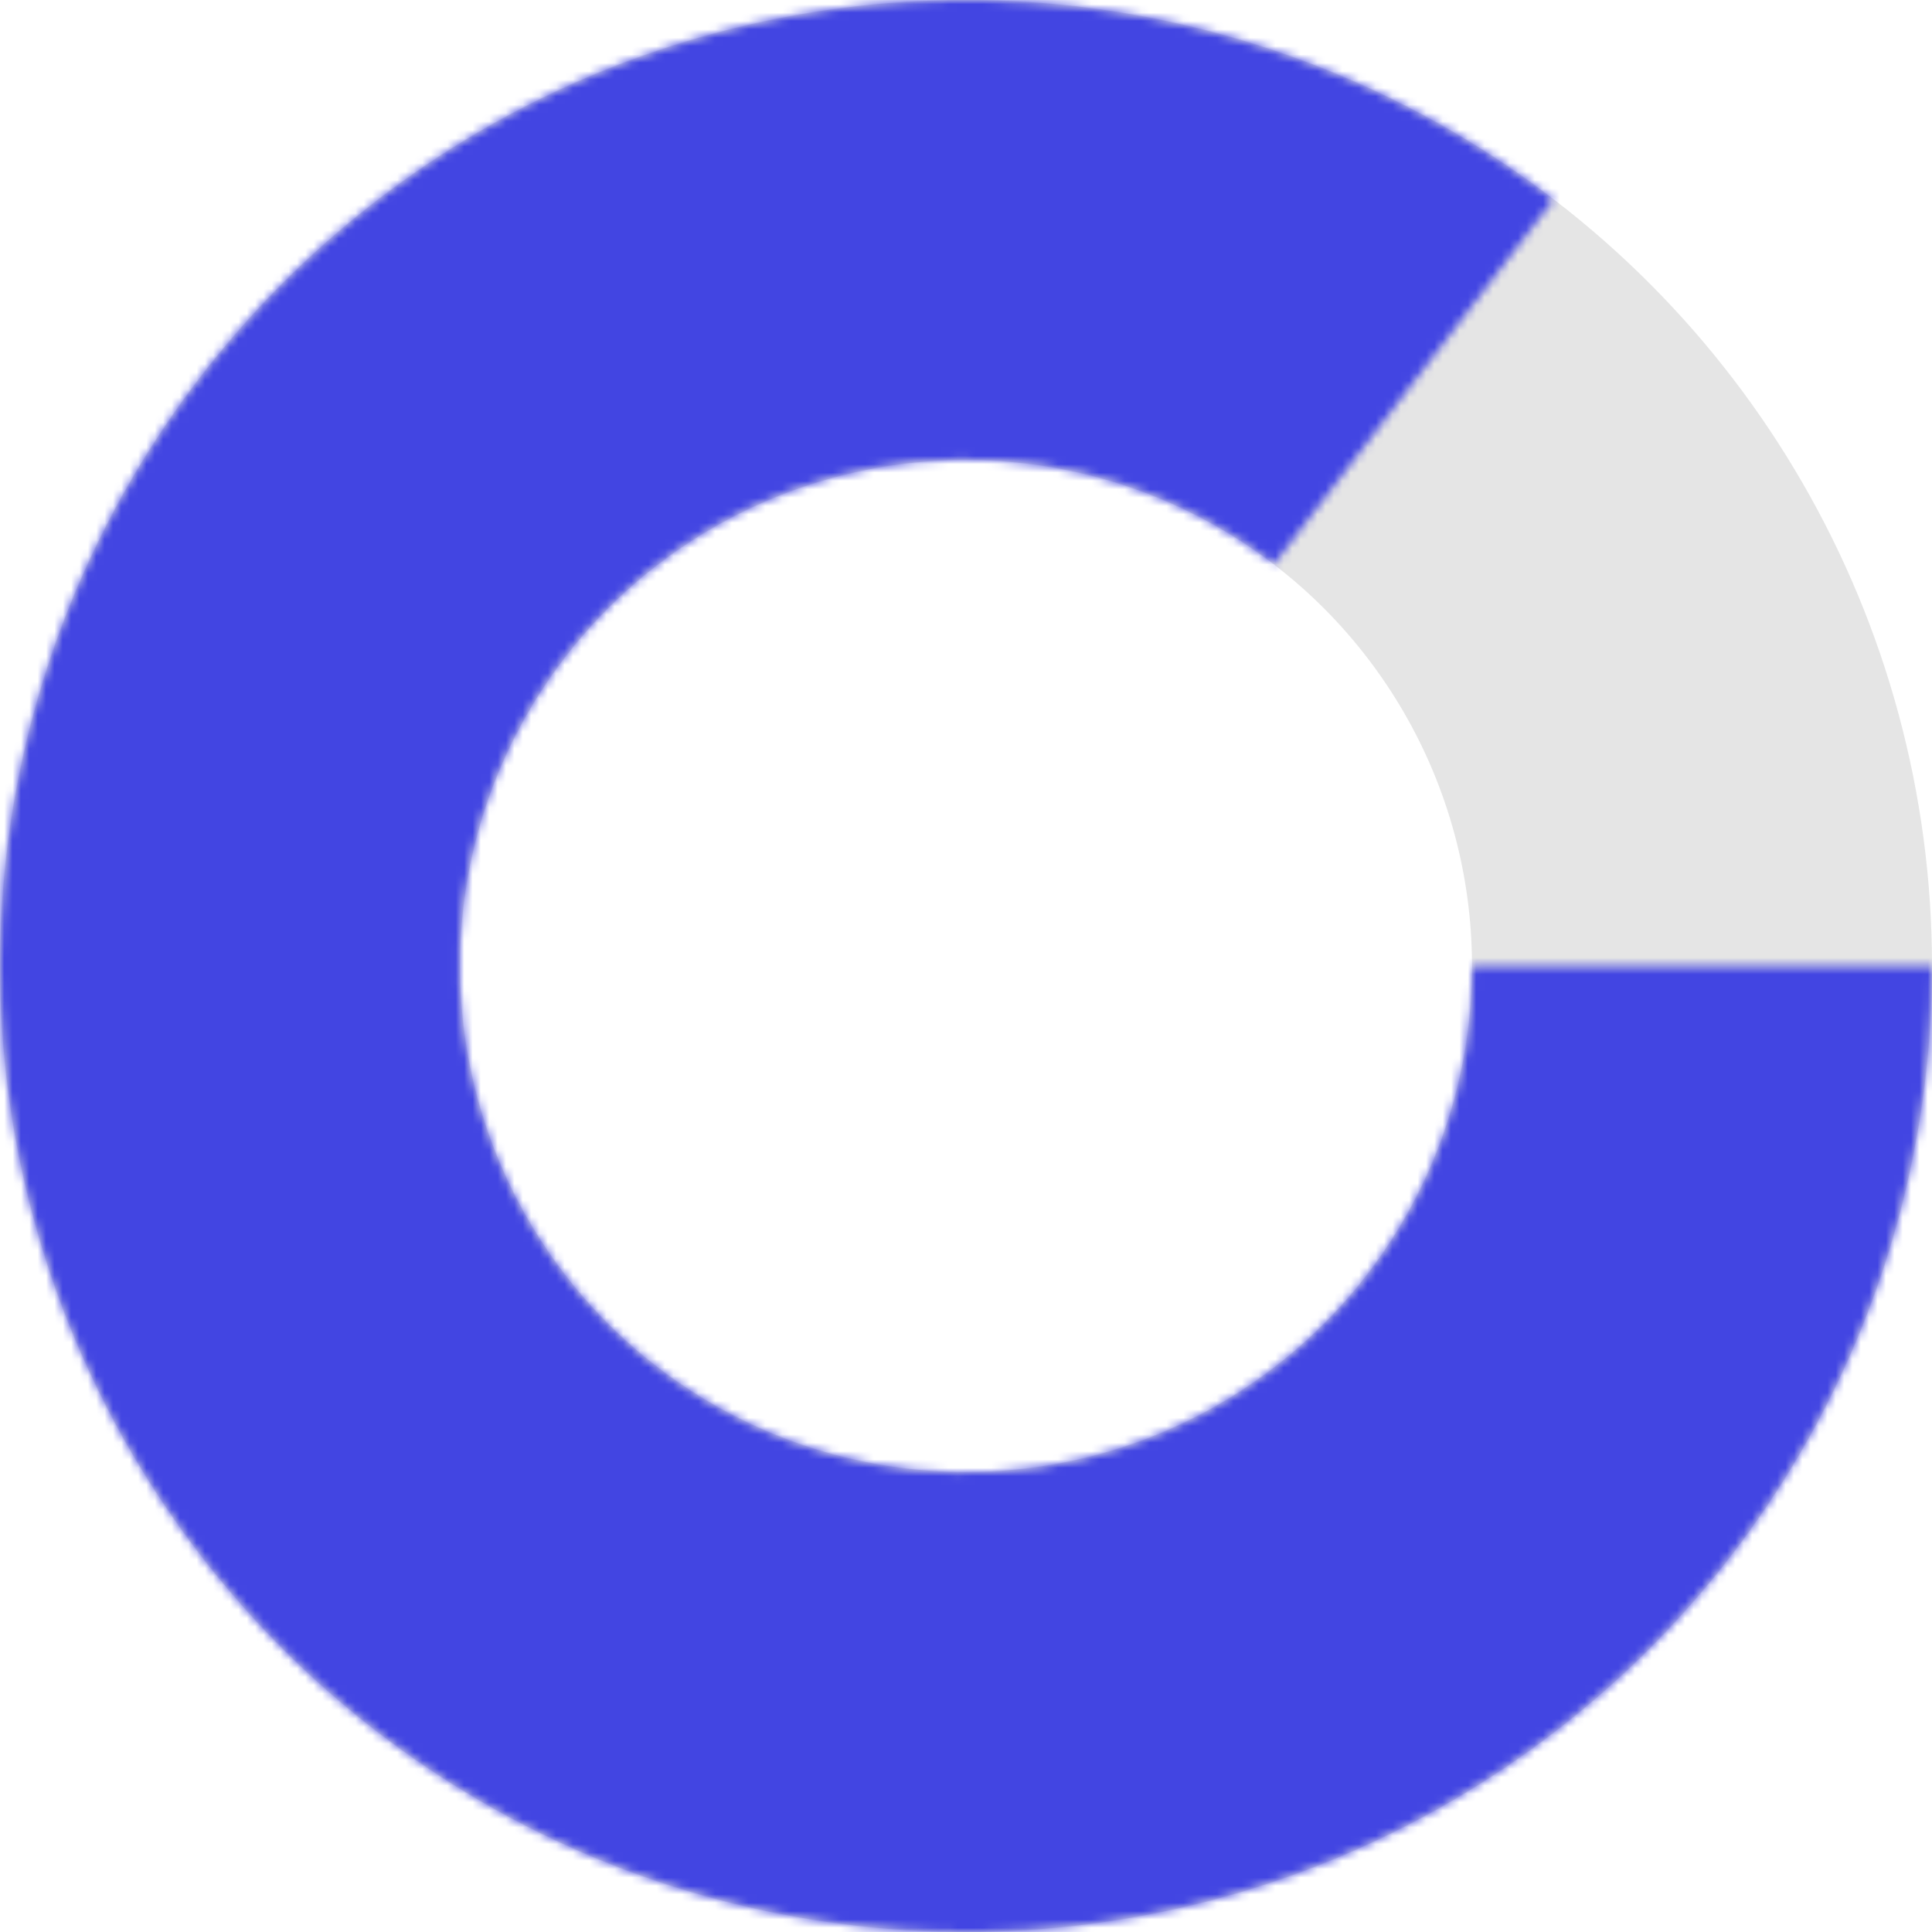
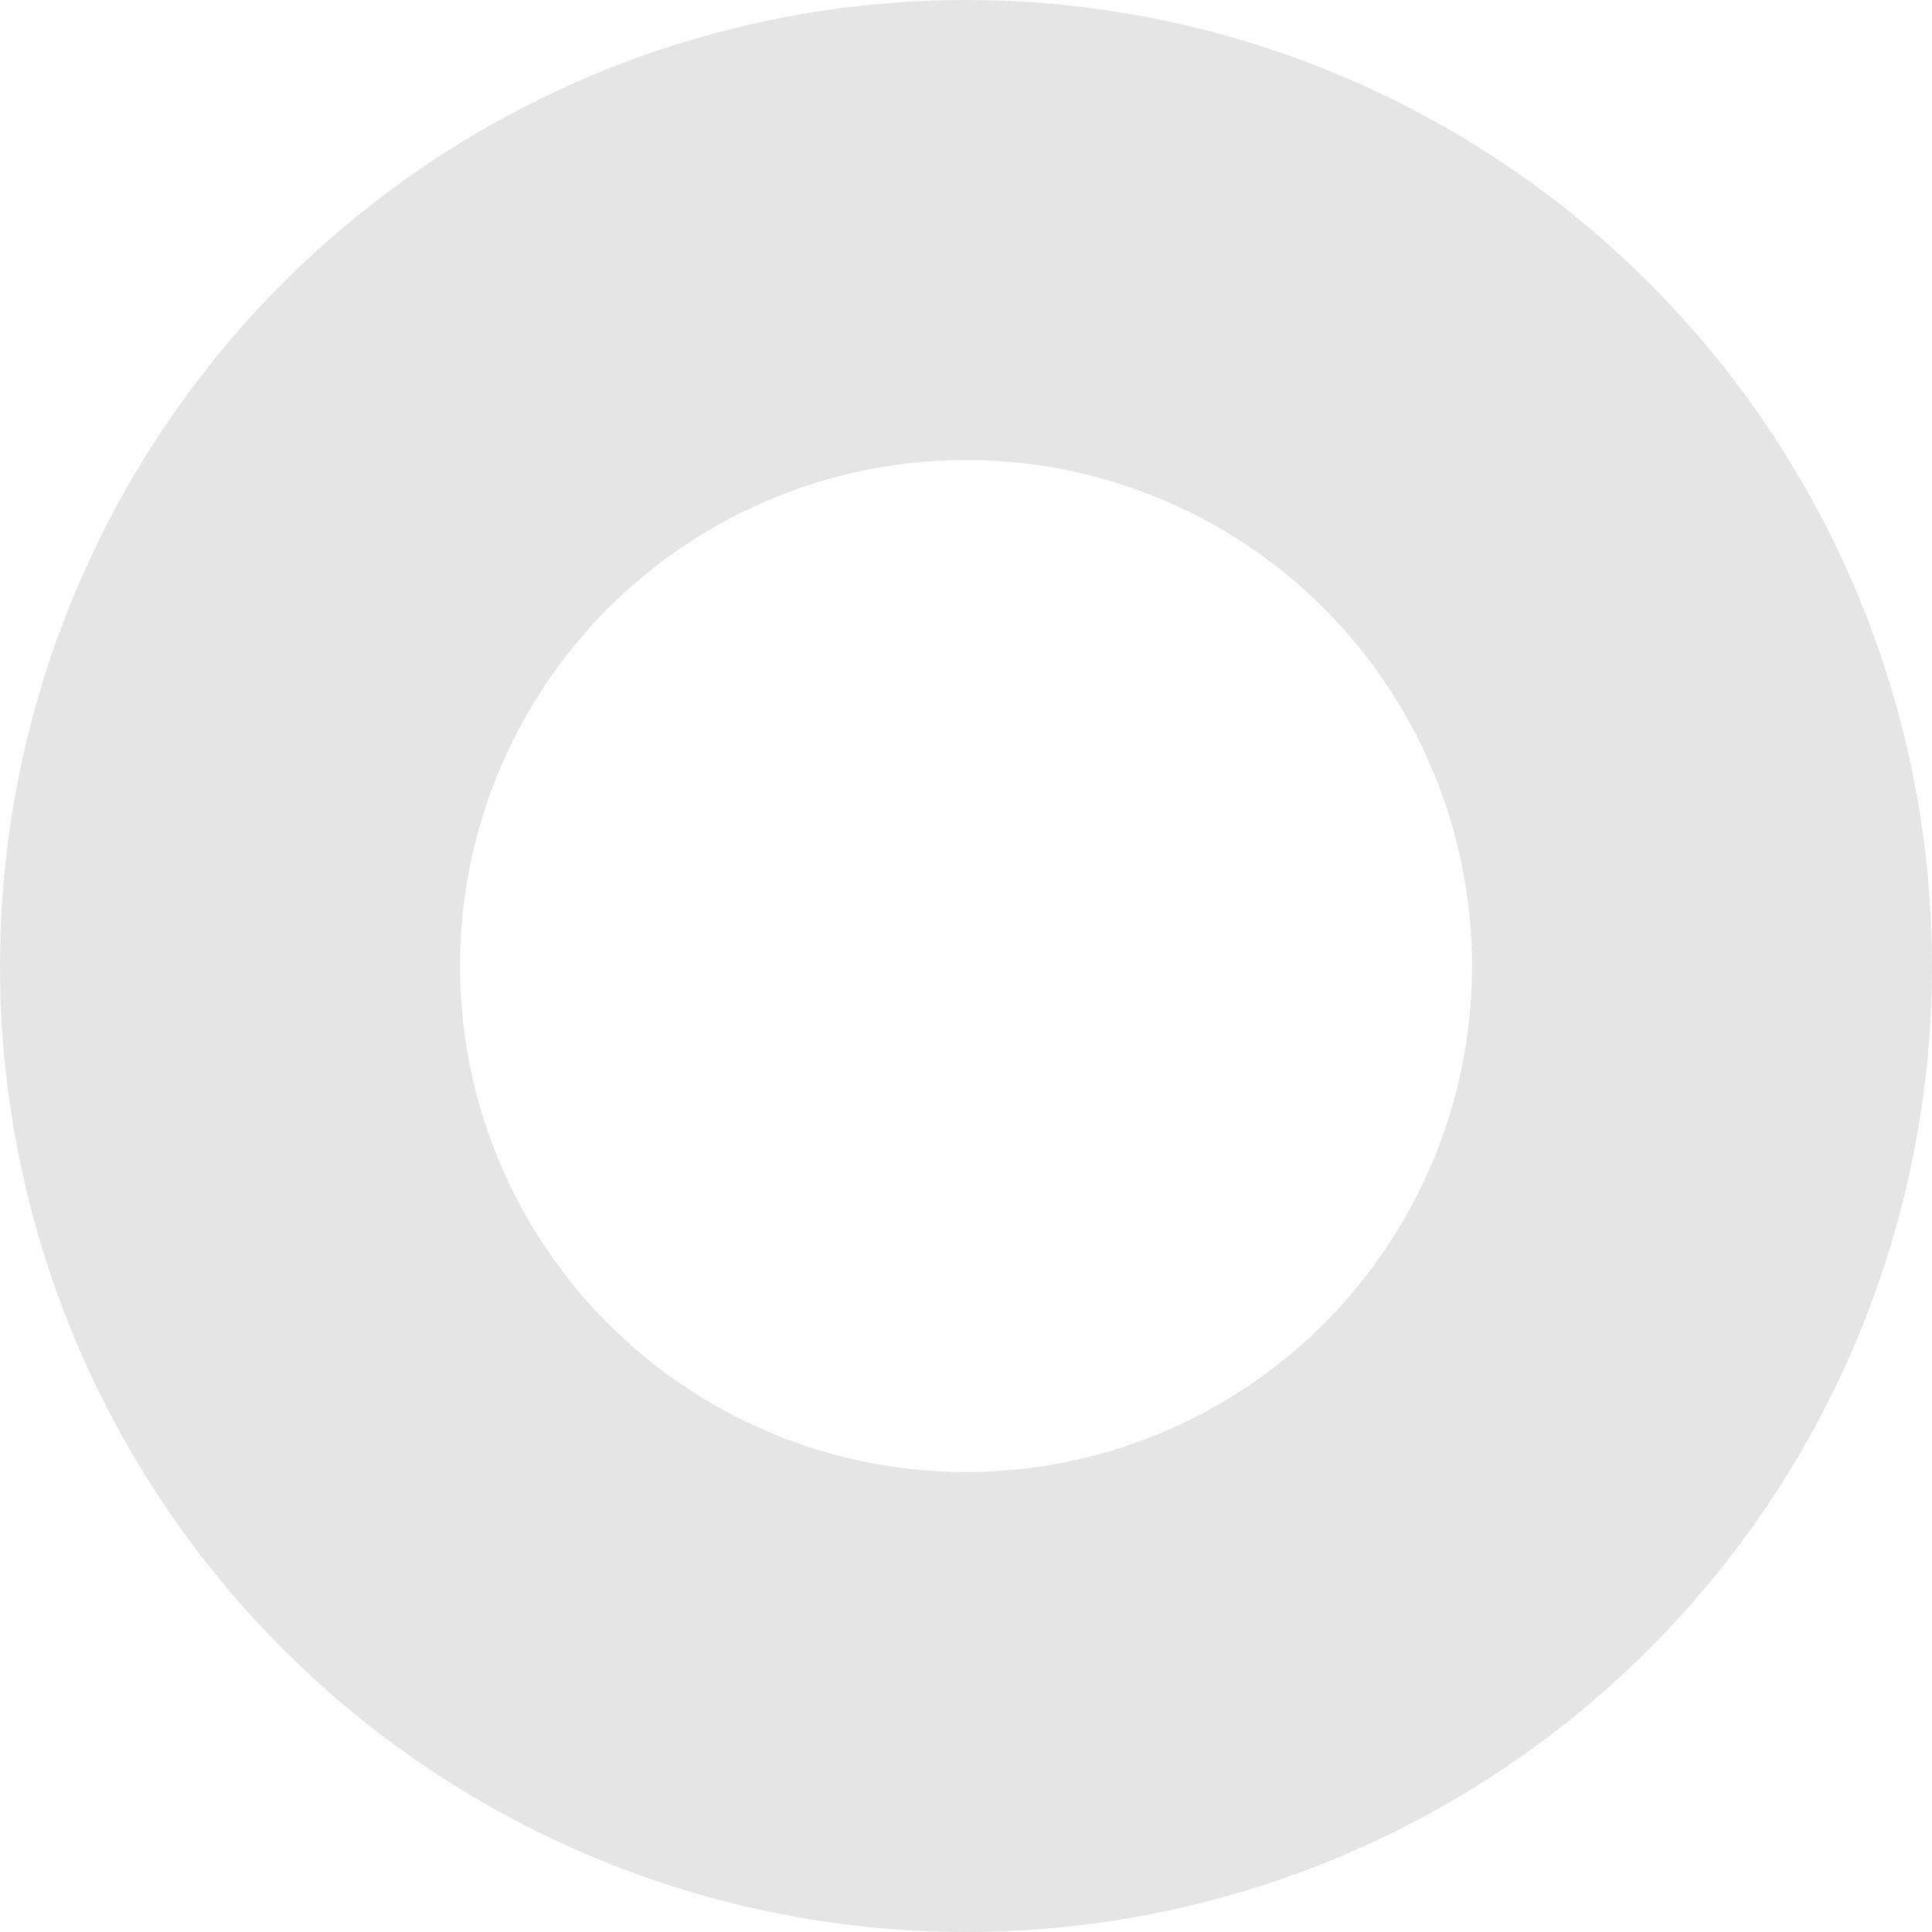
<svg xmlns="http://www.w3.org/2000/svg" width="231" height="231" viewBox="0 0 231 231" fill="none">
  <circle cx="115.5" cy="115.5" r="88" stroke="#E5E5E5" stroke-width="55" />
  <mask id="path-2-inside-1_189_424" fill="white">
-     <path d="M231 115.5C231 141.571 222.18 166.875 205.973 187.297C189.767 207.719 167.128 222.057 141.739 227.98C116.35 233.903 89.703 231.062 66.134 219.918C42.564 208.775 23.458 189.986 11.922 166.606C0.386 143.226 -2.9 116.631 2.597 91.146C8.094 65.661 22.052 42.786 42.2 26.24C62.348 9.695 87.501 0.452 113.568 0.016C139.636 -0.42 165.084 7.976 185.774 23.838L152.357 67.425C141.506 59.106 128.159 54.702 114.487 54.931C100.815 55.16 87.623 60.007 77.055 68.685C66.488 77.363 59.167 89.36 56.284 102.727C53.401 116.093 55.125 130.042 61.175 142.304C67.225 154.566 77.246 164.421 89.608 170.266C101.97 176.11 115.946 177.6 129.262 174.494C142.578 171.387 154.452 163.867 162.952 153.156C171.452 142.445 176.078 129.174 176.078 115.5H231Z" />
-   </mask>
-   <path d="M231 115.5C231 141.571 222.18 166.875 205.973 187.297C189.767 207.719 167.128 222.057 141.739 227.98C116.35 233.903 89.703 231.062 66.134 219.918C42.564 208.775 23.458 189.986 11.922 166.606C0.386 143.226 -2.9 116.631 2.597 91.146C8.094 65.661 22.052 42.786 42.2 26.24C62.348 9.695 87.501 0.452 113.568 0.016C139.636 -0.42 165.084 7.976 185.774 23.838L152.357 67.425C141.506 59.106 128.159 54.702 114.487 54.931C100.815 55.16 87.623 60.007 77.055 68.685C66.488 77.363 59.167 89.36 56.284 102.727C53.401 116.093 55.125 130.042 61.175 142.304C67.225 154.566 77.246 164.421 89.608 170.266C101.97 176.11 115.946 177.6 129.262 174.494C142.578 171.387 154.452 163.867 162.952 153.156C171.452 142.445 176.078 129.174 176.078 115.5H231Z" stroke="#4245E2" stroke-width="120" mask="url(#path-2-inside-1_189_424)" />
+     </mask>
</svg>